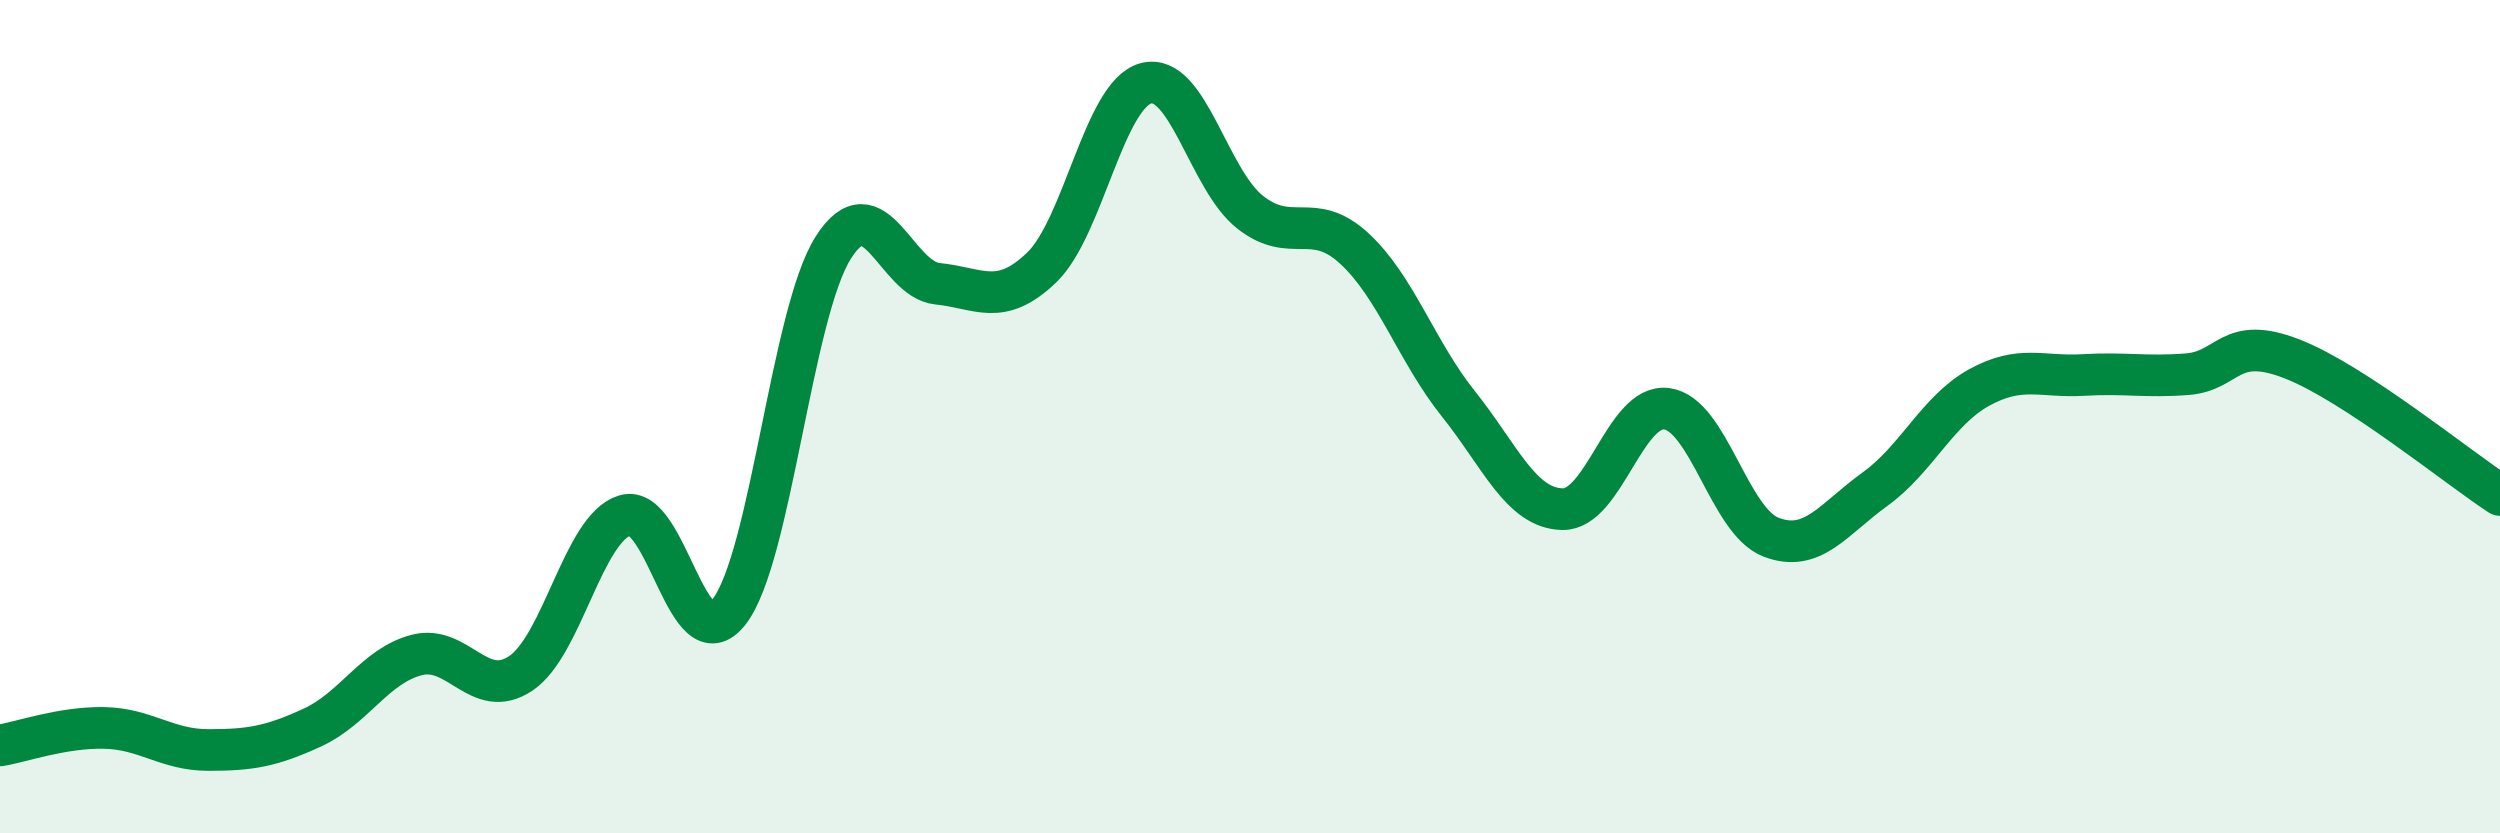
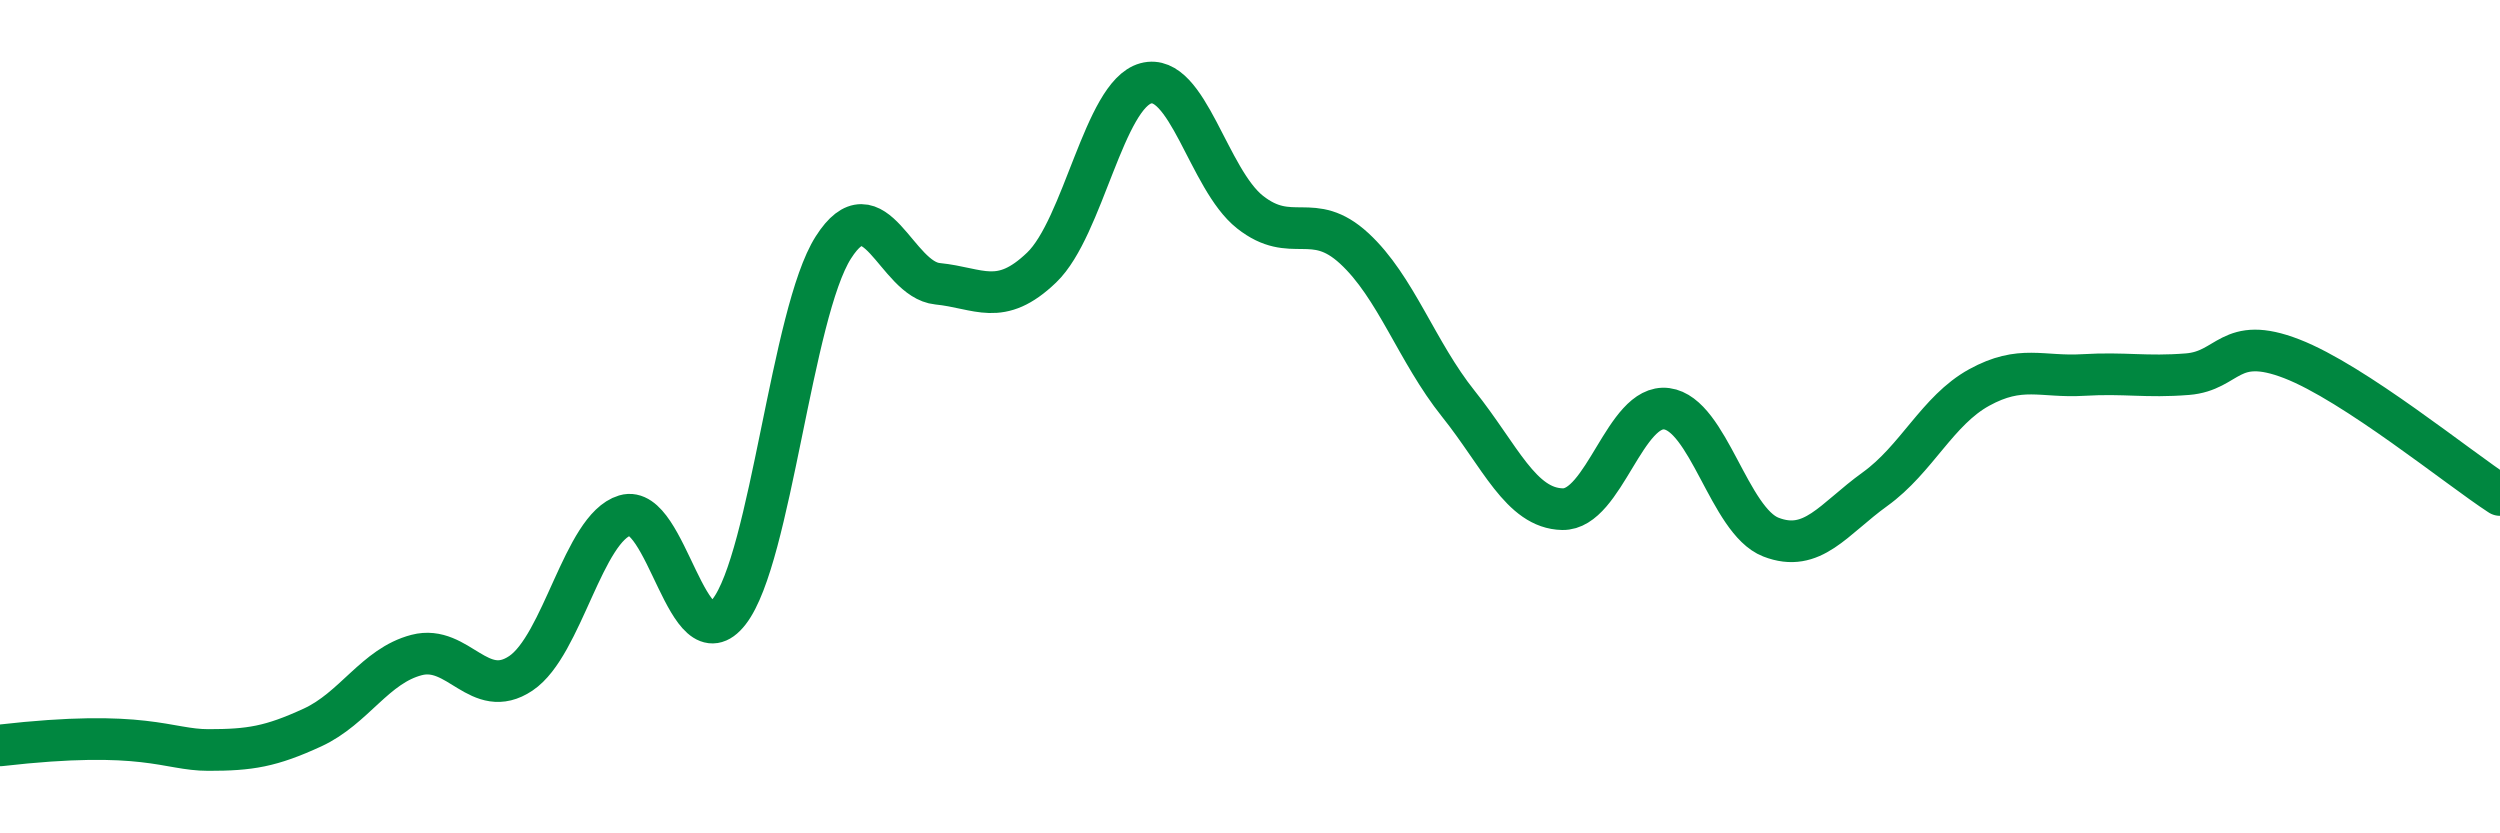
<svg xmlns="http://www.w3.org/2000/svg" width="60" height="20" viewBox="0 0 60 20">
-   <path d="M 0,17.89 C 0.5,17.81 1.5,17.45 2.5,17.47 C 3.5,17.49 4,18 5,18 C 6,18 6.5,17.92 7.5,17.46 C 8.5,17 9,15.98 10,15.72 C 11,15.46 11.5,16.83 12.5,16.16 C 13.5,15.49 14,12.67 15,12.37 C 16,12.07 16.5,15.97 17.5,14.68 C 18.5,13.39 19,7.51 20,5.94 C 21,4.37 21.5,6.71 22.5,6.81 C 23.5,6.91 24,7.38 25,6.42 C 26,5.46 26.5,2.27 27.5,2 C 28.5,1.73 29,4.3 30,5.09 C 31,5.88 31.5,5.04 32.5,5.96 C 33.5,6.88 34,8.44 35,9.69 C 36,10.94 36.5,12.2 37.5,12.22 C 38.5,12.24 39,9.68 40,9.81 C 41,9.94 41.5,12.5 42.5,12.89 C 43.5,13.28 44,12.46 45,11.74 C 46,11.02 46.5,9.85 47.5,9.3 C 48.5,8.75 49,9.06 50,9 C 51,8.94 51.5,9.06 52.5,8.98 C 53.5,8.9 53.5,8.03 55,8.61 C 56.5,9.19 59,11.23 60,11.88L60 20L0 20Z" fill="#008740" opacity="0.1" stroke-linecap="round" stroke-linejoin="round" />
-   <path d="M 0,17.89 C 0.5,17.81 1.5,17.45 2.5,17.47 C 3.5,17.49 4,18 5,18 C 6,18 6.5,17.92 7.5,17.46 C 8.5,17 9,15.98 10,15.72 C 11,15.46 11.5,16.83 12.5,16.16 C 13.5,15.49 14,12.67 15,12.37 C 16,12.07 16.5,15.97 17.5,14.68 C 18.5,13.39 19,7.51 20,5.94 C 21,4.37 21.5,6.71 22.5,6.81 C 23.5,6.91 24,7.38 25,6.42 C 26,5.46 26.5,2.27 27.5,2 C 28.5,1.73 29,4.3 30,5.09 C 31,5.88 31.5,5.04 32.5,5.96 C 33.5,6.88 34,8.44 35,9.69 C 36,10.94 36.5,12.2 37.5,12.22 C 38.5,12.24 39,9.68 40,9.81 C 41,9.94 41.5,12.5 42.5,12.89 C 43.5,13.28 44,12.46 45,11.74 C 46,11.02 46.5,9.85 47.5,9.3 C 48.5,8.75 49,9.06 50,9 C 51,8.94 51.5,9.06 52.5,8.98 C 53.5,8.9 53.5,8.03 55,8.61 C 56.5,9.19 59,11.23 60,11.88" stroke="#008740" stroke-width="1" fill="none" stroke-linecap="round" stroke-linejoin="round" />
+   <path d="M 0,17.89 C 3.5,17.49 4,18 5,18 C 6,18 6.5,17.92 7.5,17.46 C 8.5,17 9,15.98 10,15.72 C 11,15.46 11.5,16.83 12.5,16.16 C 13.5,15.49 14,12.67 15,12.37 C 16,12.07 16.5,15.97 17.5,14.68 C 18.5,13.39 19,7.51 20,5.94 C 21,4.37 21.5,6.71 22.5,6.81 C 23.5,6.91 24,7.38 25,6.42 C 26,5.46 26.5,2.27 27.5,2 C 28.5,1.73 29,4.3 30,5.09 C 31,5.88 31.5,5.04 32.5,5.96 C 33.5,6.88 34,8.44 35,9.69 C 36,10.94 36.5,12.2 37.5,12.22 C 38.5,12.24 39,9.68 40,9.81 C 41,9.94 41.5,12.5 42.5,12.89 C 43.5,13.28 44,12.46 45,11.74 C 46,11.02 46.5,9.85 47.5,9.3 C 48.5,8.75 49,9.06 50,9 C 51,8.94 51.5,9.06 52.5,8.98 C 53.5,8.9 53.5,8.03 55,8.61 C 56.5,9.19 59,11.23 60,11.88" stroke="#008740" stroke-width="1" fill="none" stroke-linecap="round" stroke-linejoin="round" />
</svg>